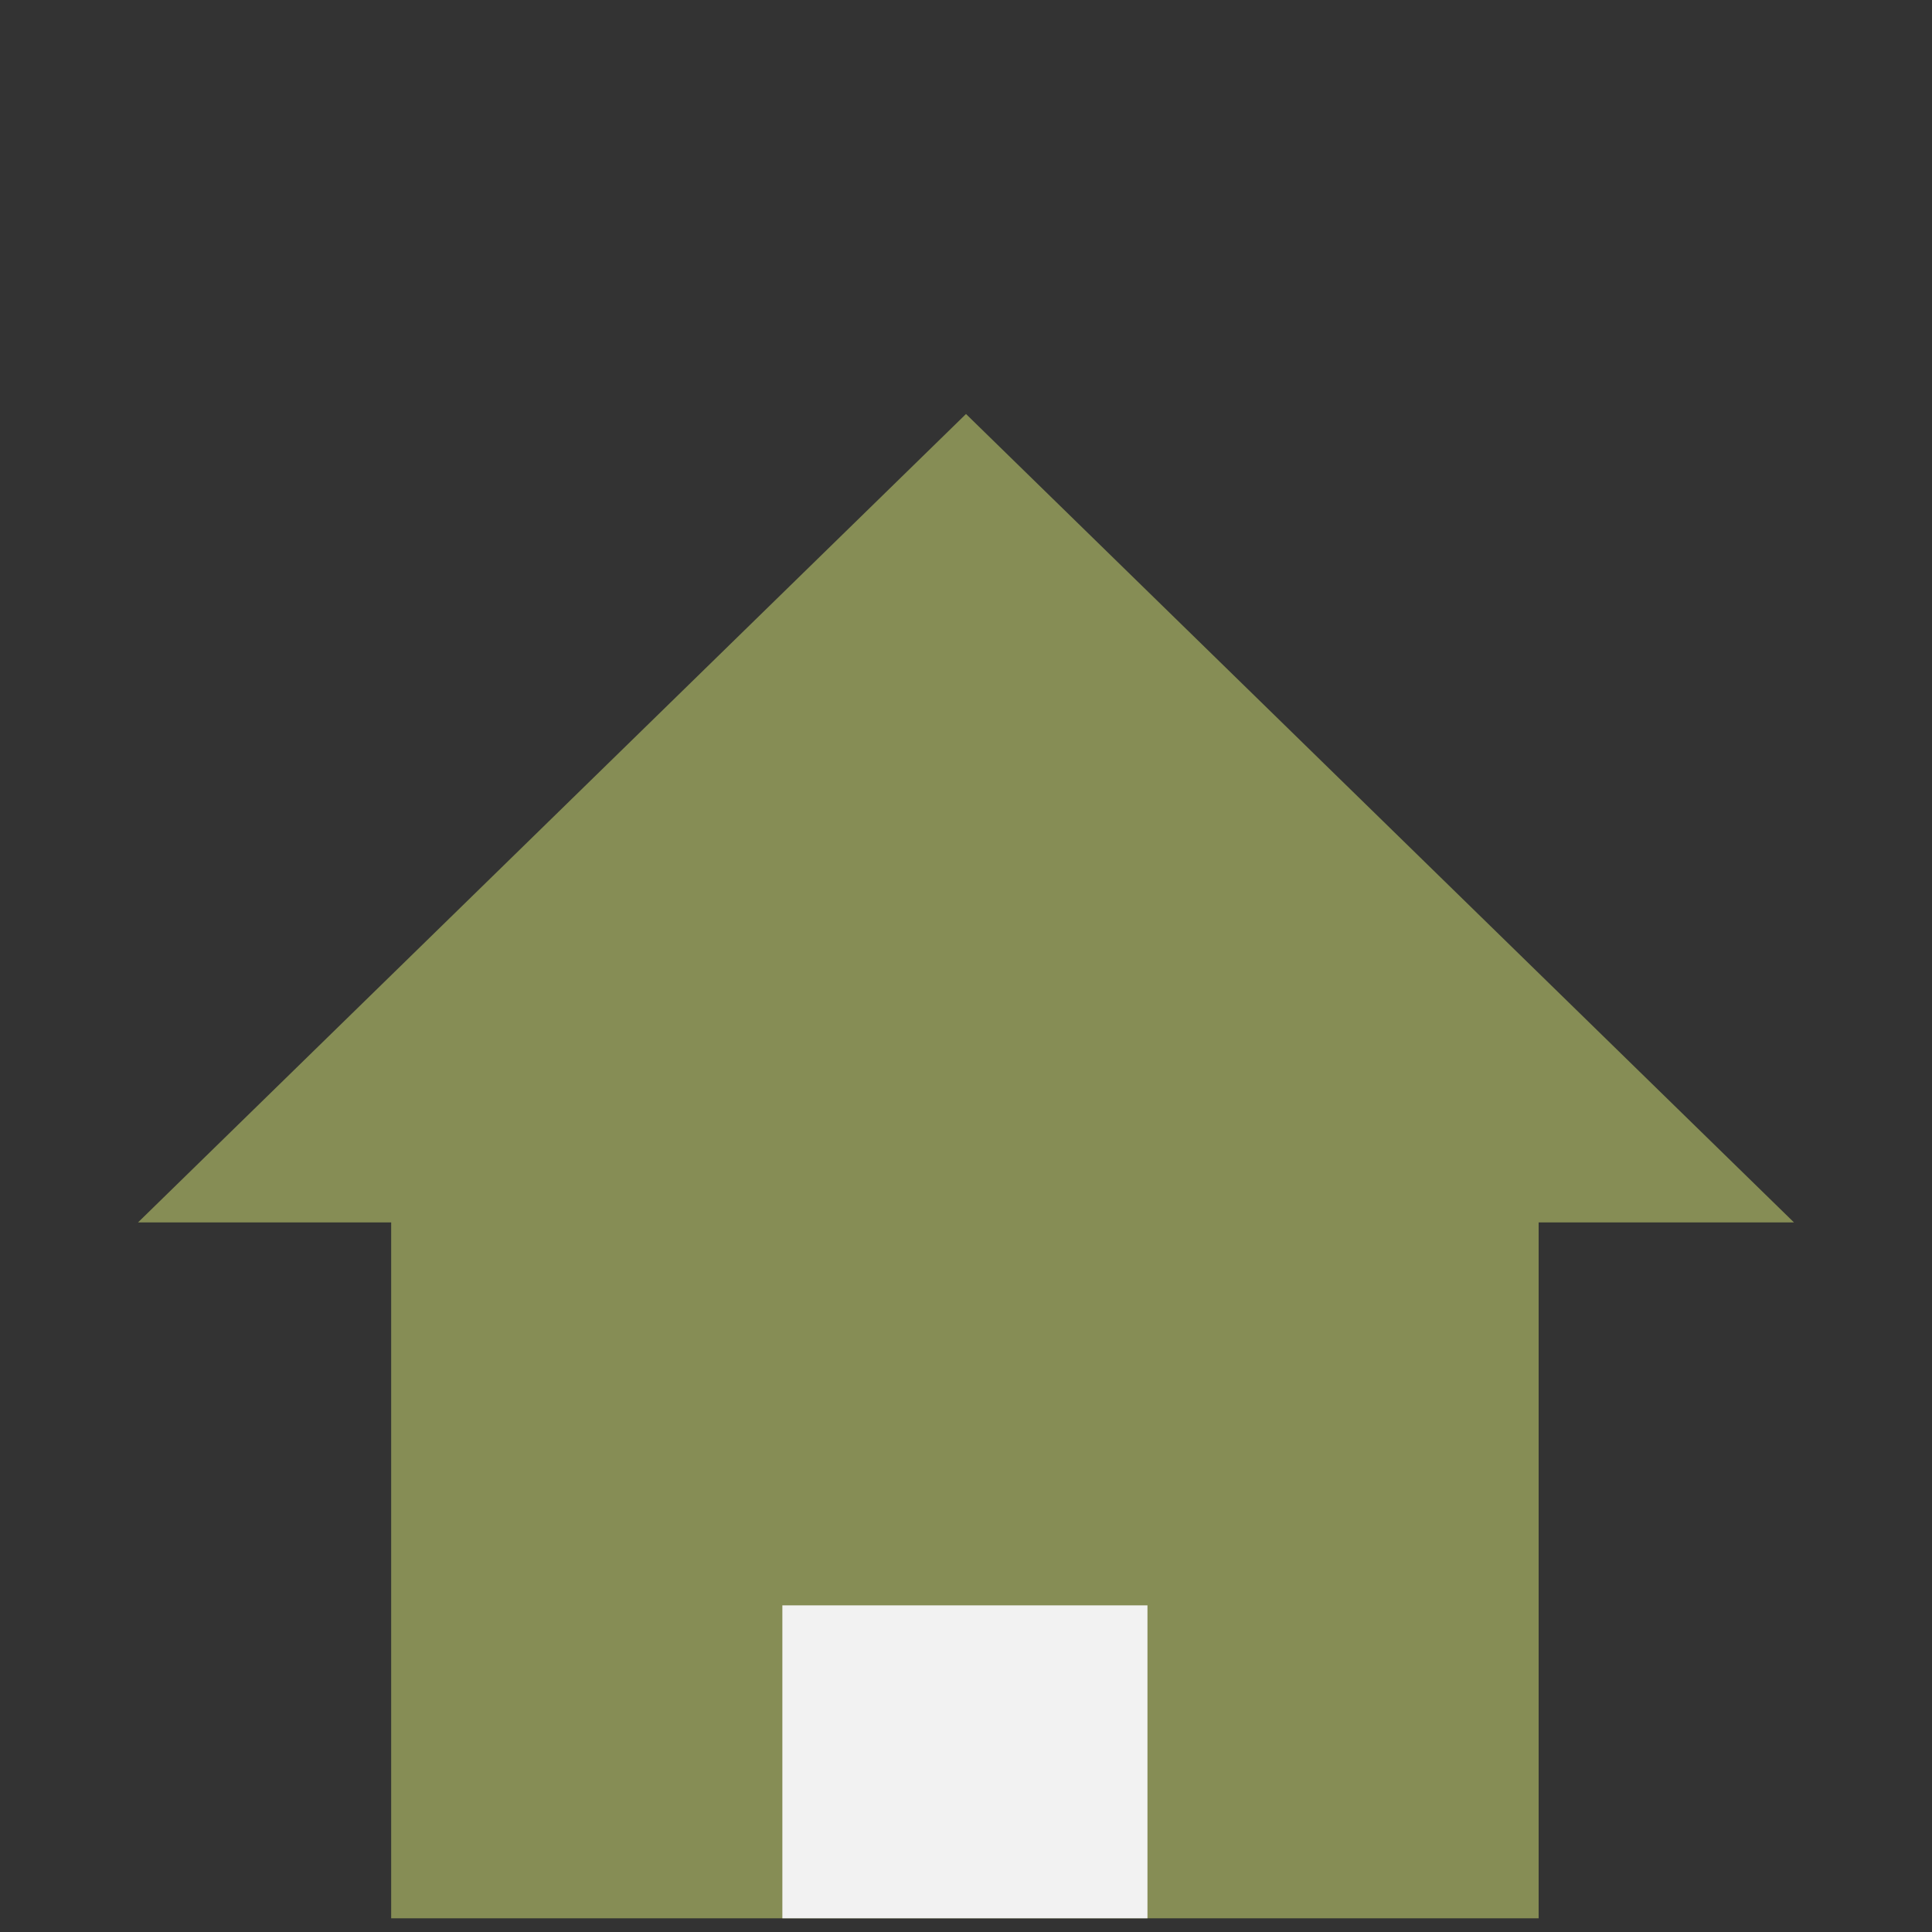
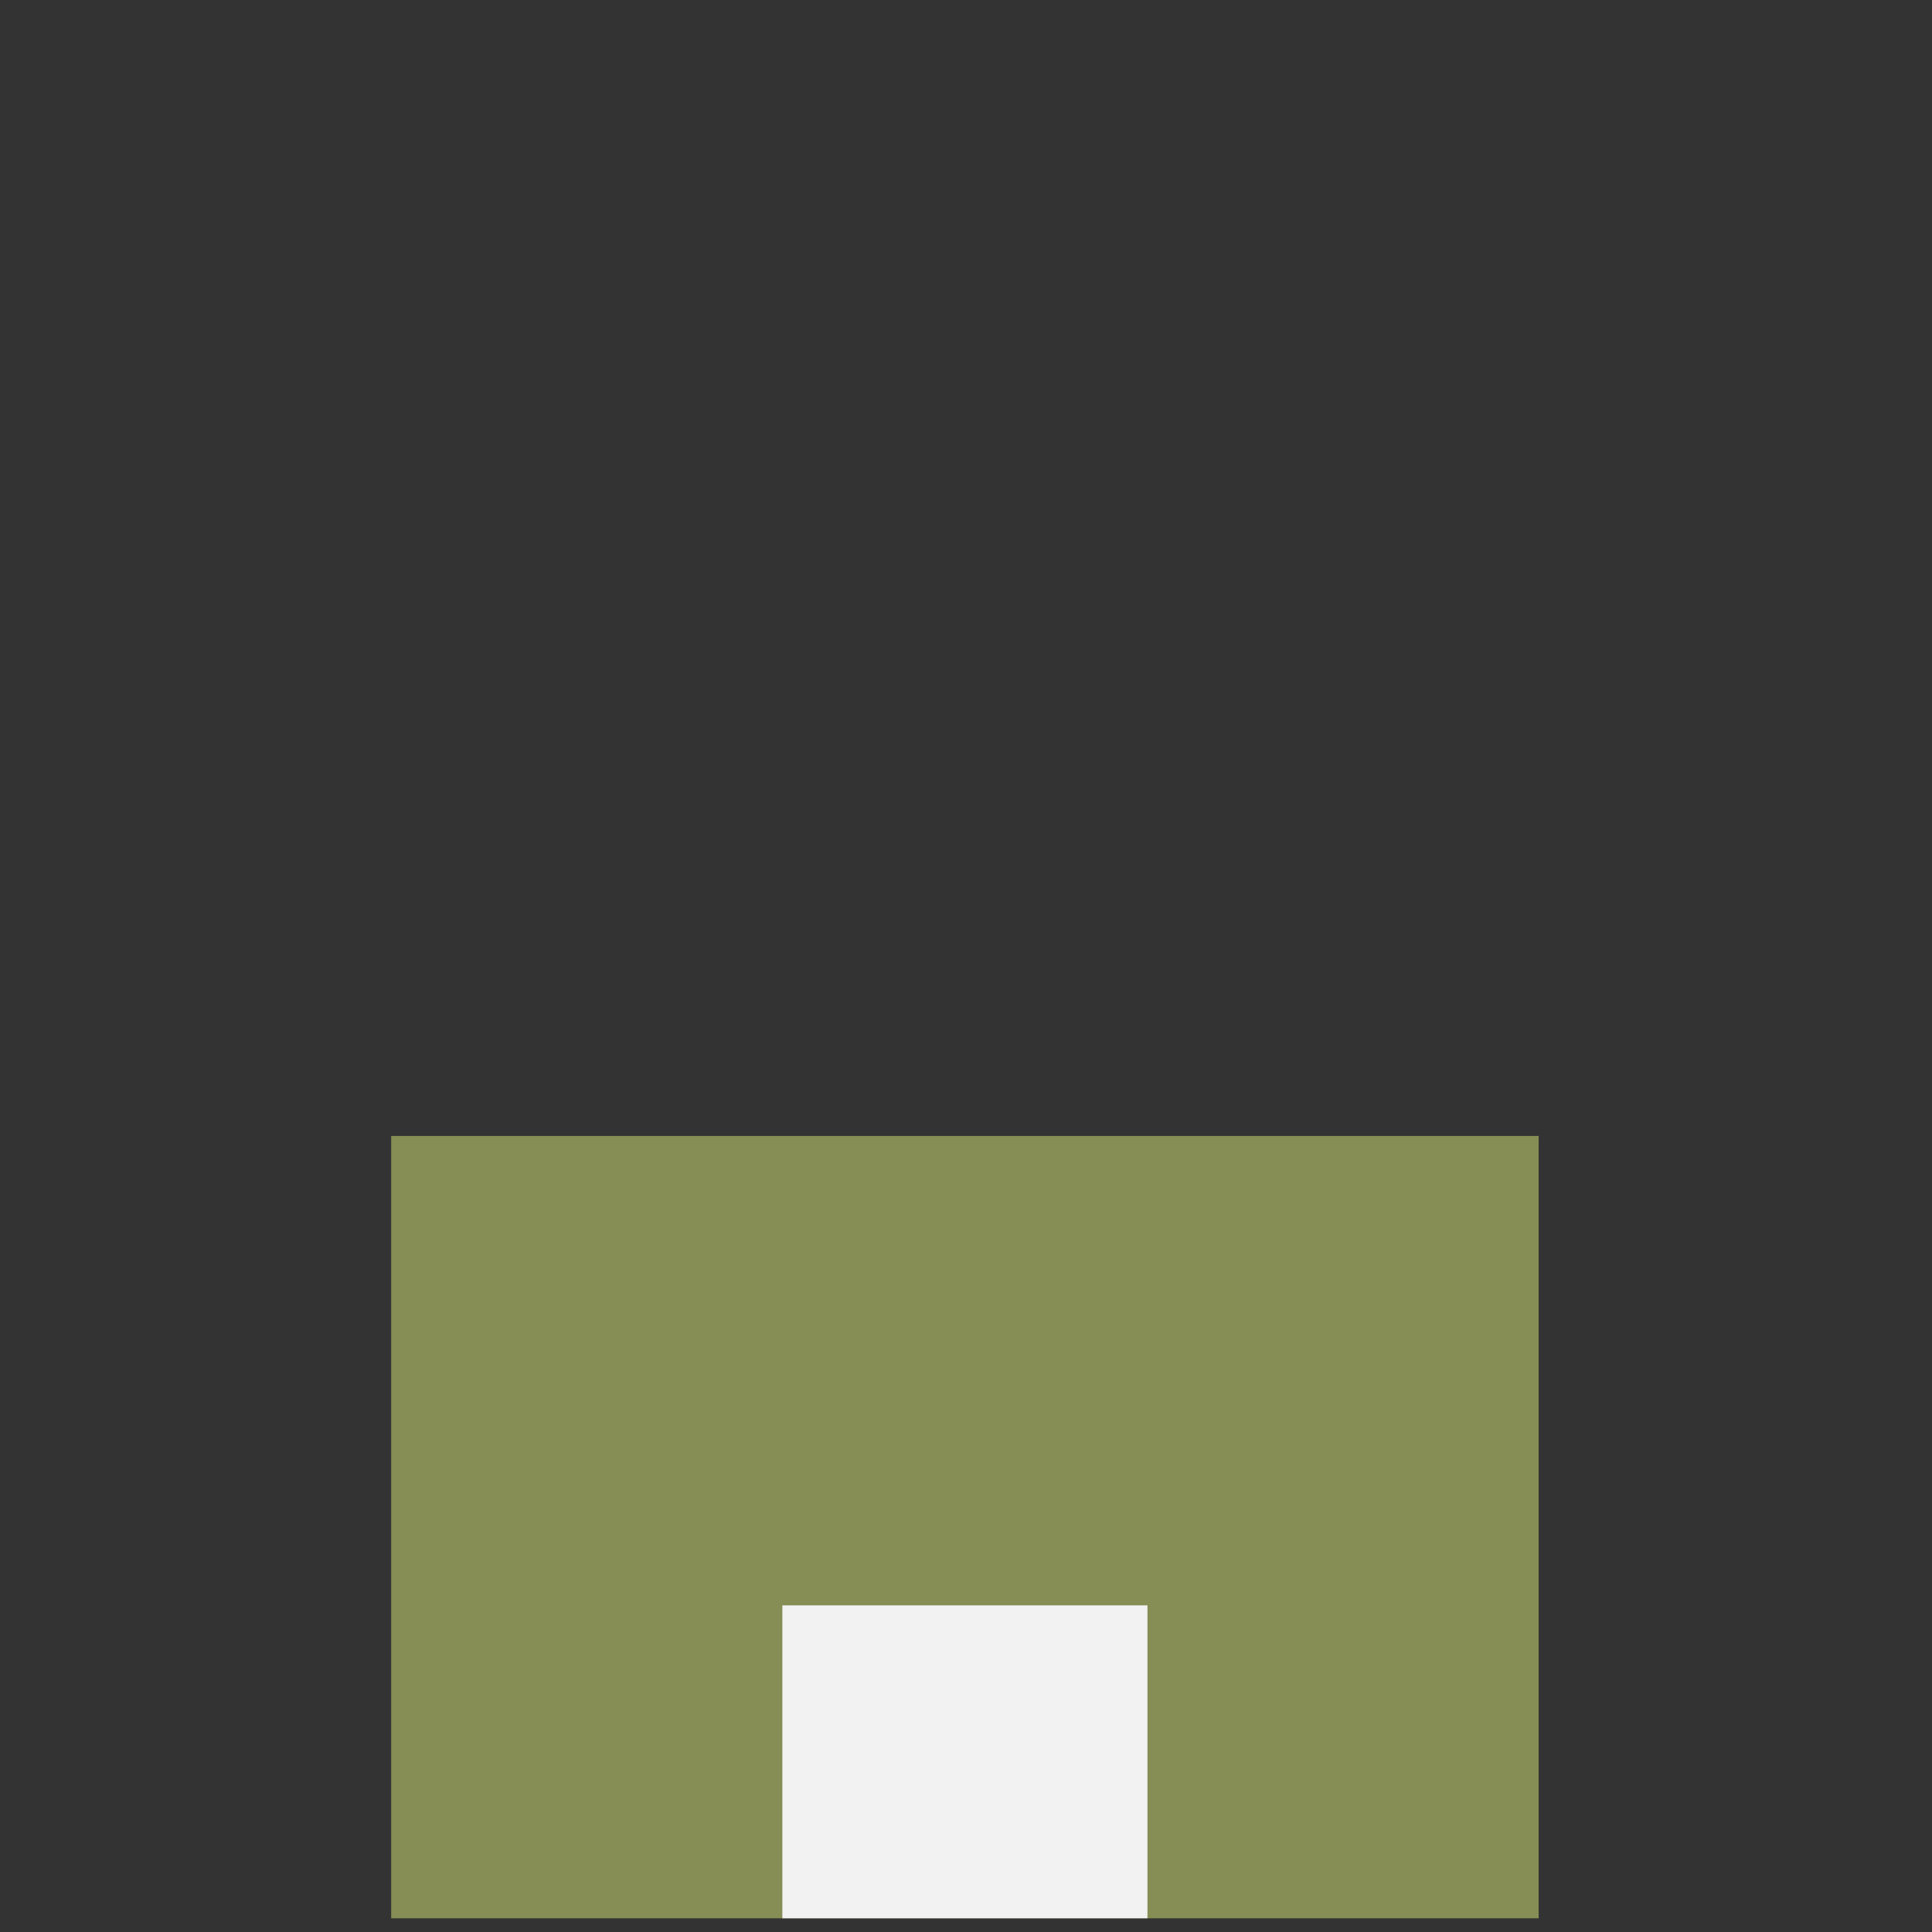
<svg xmlns="http://www.w3.org/2000/svg" width="100%" height="100%" viewBox="0 0 420 420" version="1.1" xml:space="preserve" style="fill-rule:evenodd;clip-rule:evenodd;stroke-linejoin:round;stroke-miterlimit:2;">
  <rect x="0" y="0" width="420" height="420" fill="#333333" stroke="none" />
  <rect x="85.039" y="246.945" width="249.449" height="170.079" style="fill:rgb(134,141,85);" />
-   <path d="M210,90L390,265.748L30,265.748L210,90Z" style="fill:rgb(134,141,85);" />
  <rect x="170.079" y="348.992" width="79.37" height="68.031" style="fill:rgb(242,242,242);" />
</svg>